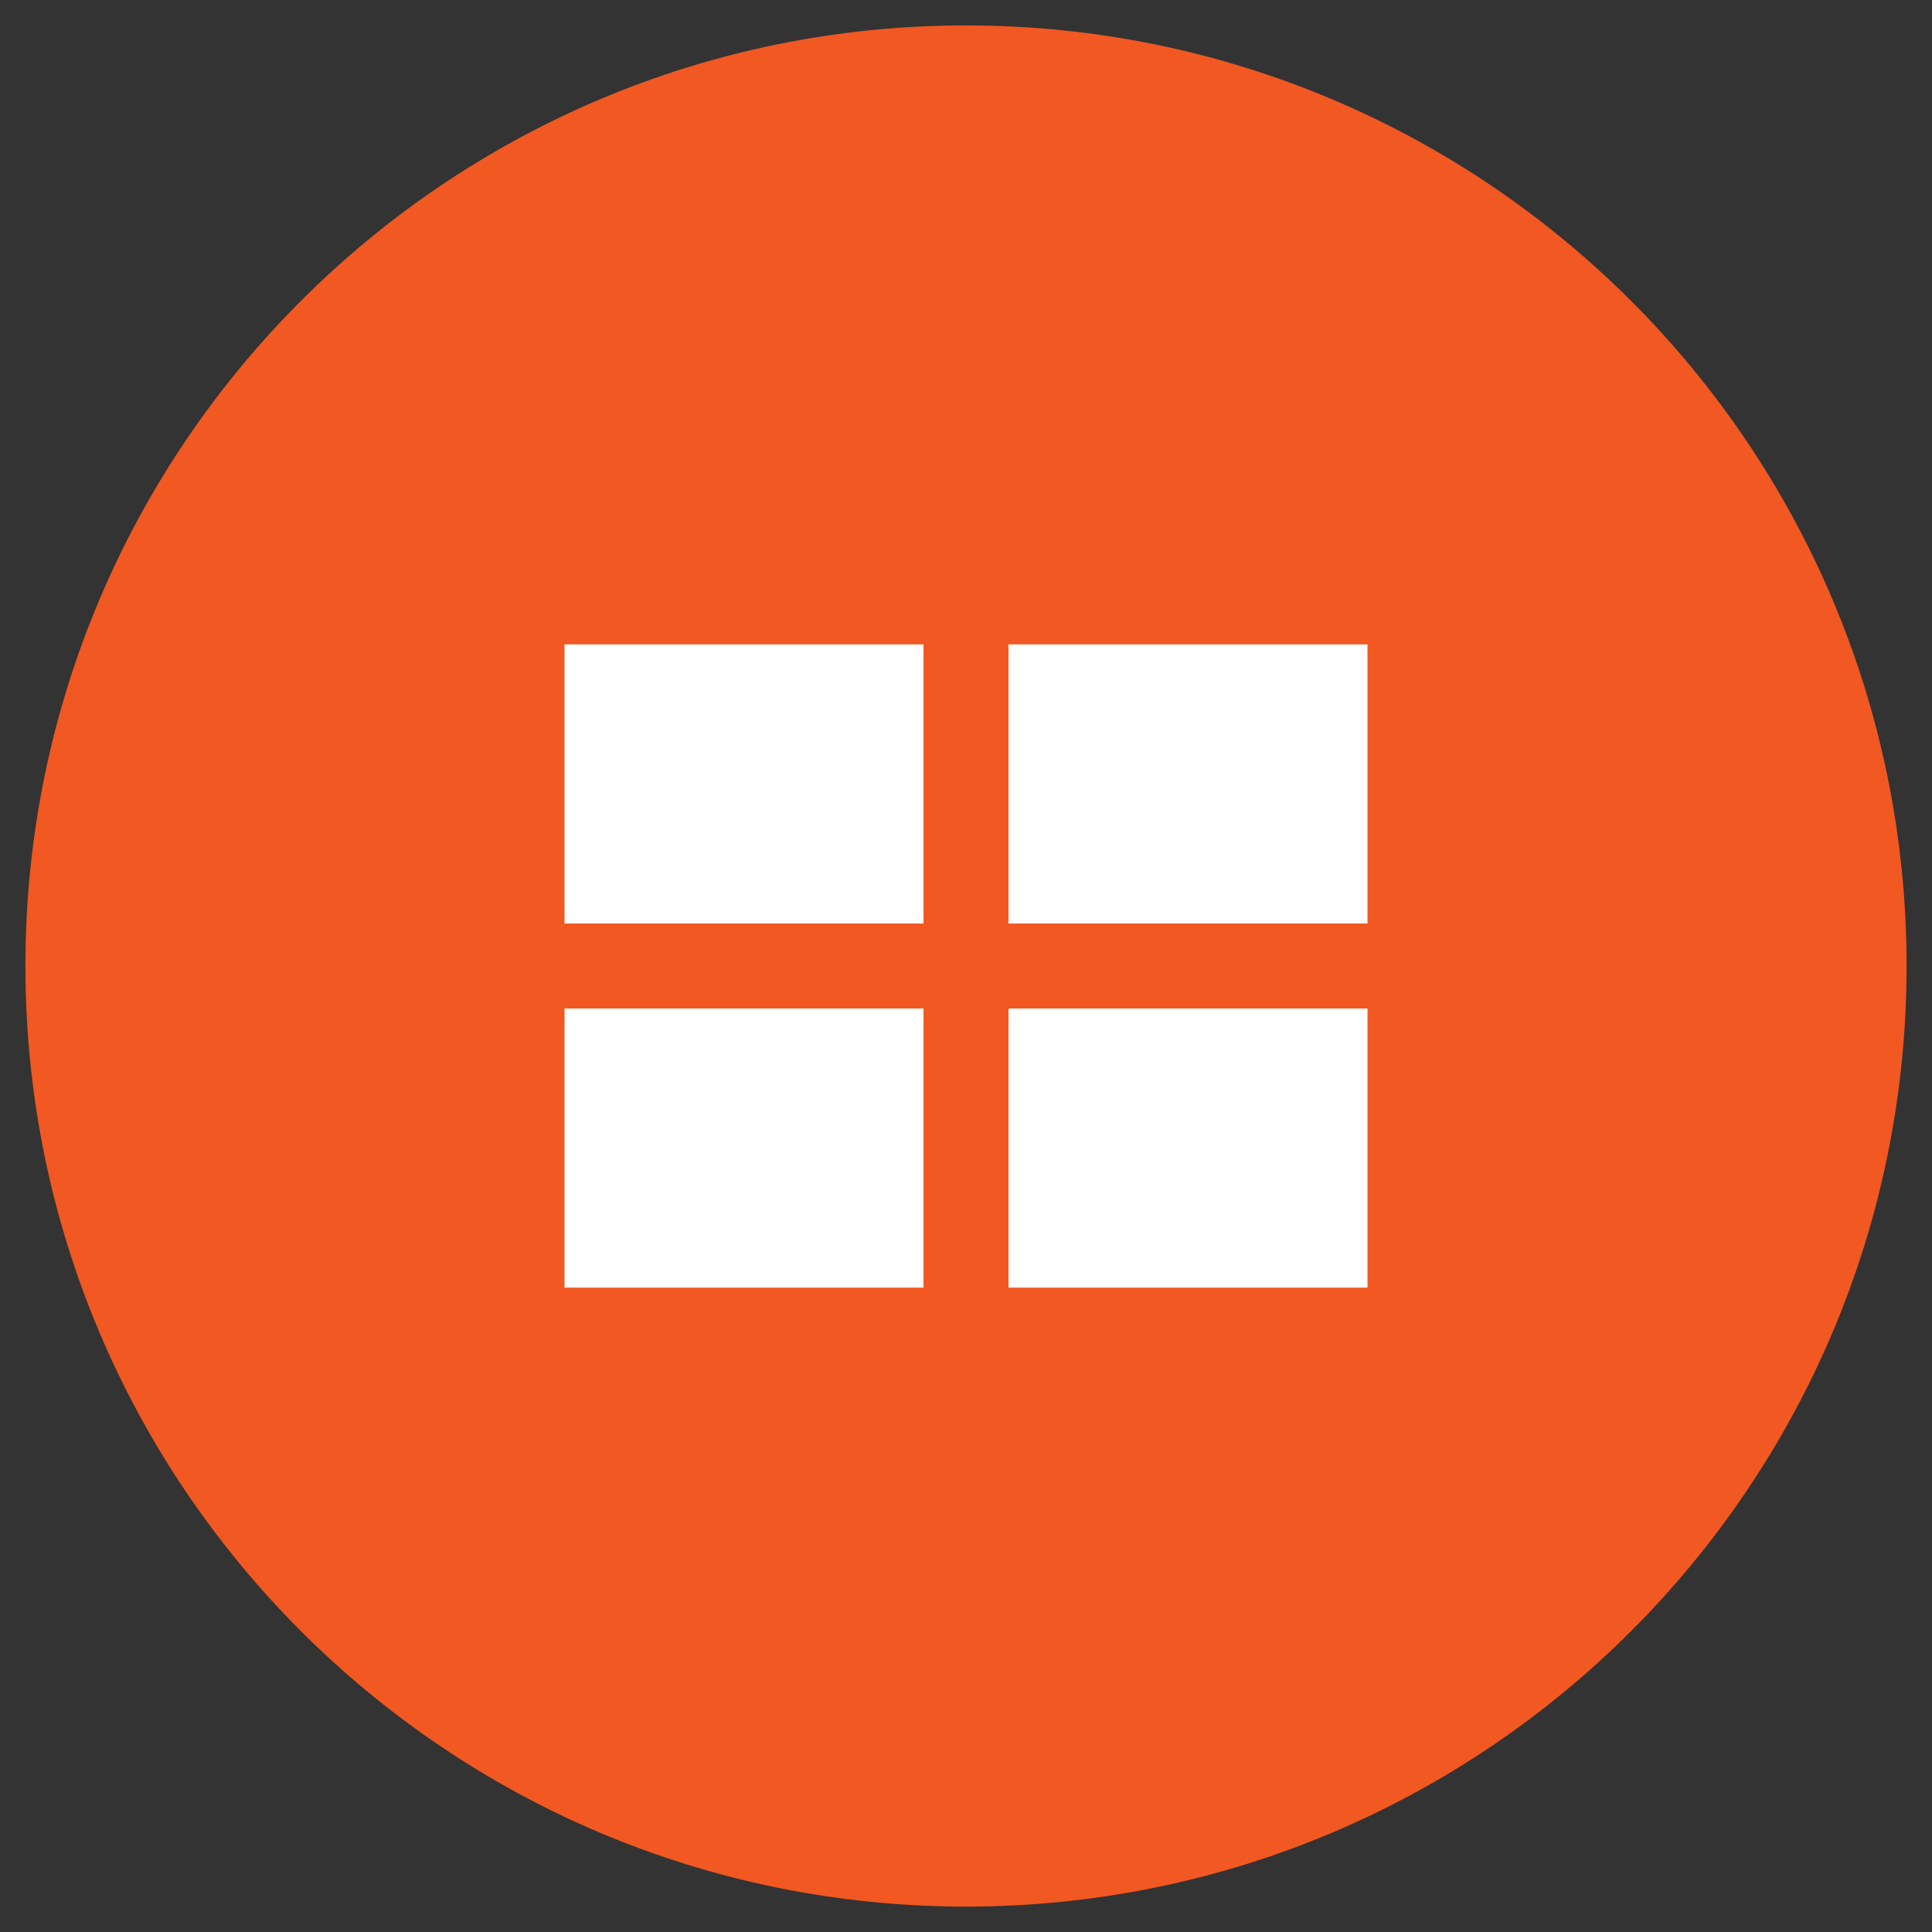
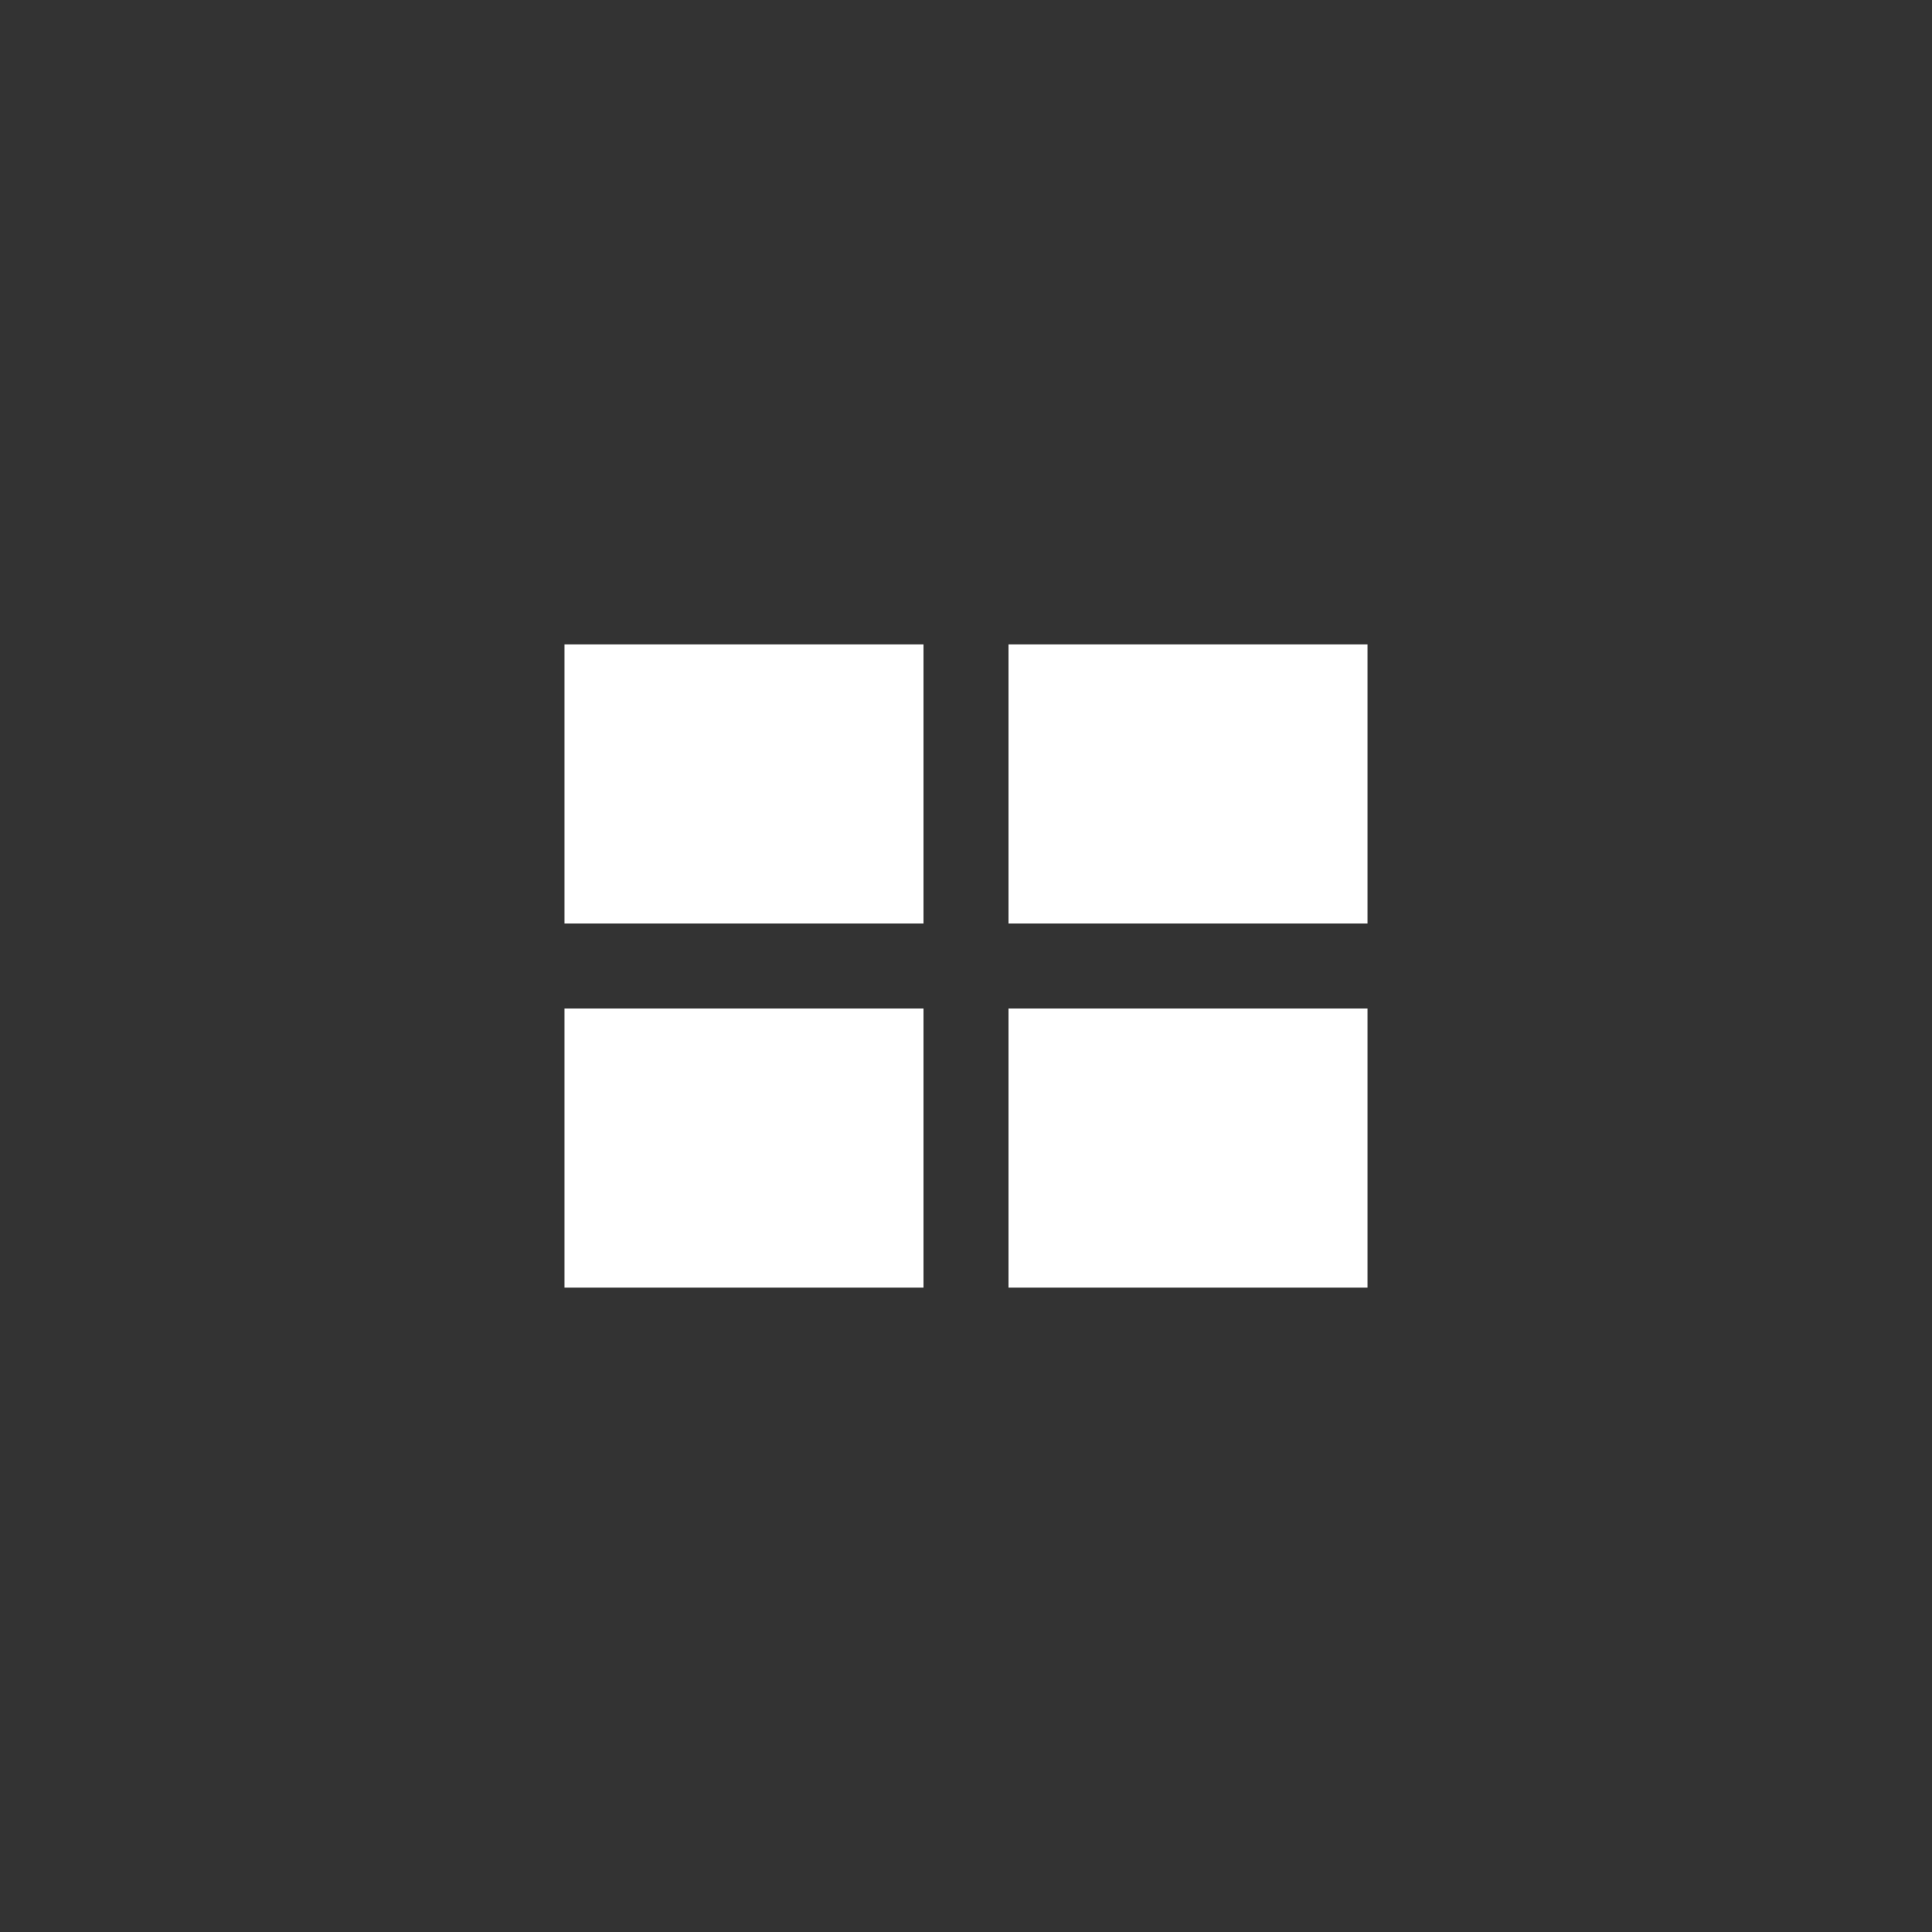
<svg xmlns="http://www.w3.org/2000/svg" width="80" zoomAndPan="magnify" viewBox="0 0 60 60" height="80" preserveAspectRatio="xMidYMid meet" version="1.0">
  <rect x="0" y="0" width="60" height="60" fill="#333333" stroke="none" />
  <defs>
    <clipPath id="5155e6a7a9">
-       <path d="M 0.789 0.789 L 59.211 0.789 L 59.211 59.211 L 0.789 59.211 Z M 0.789 0.789 " clip-rule="nonzero" />
-     </clipPath>
+       </clipPath>
    <clipPath id="6c06b1d760">
      <path d="M 30 0.789 C 13.867 0.789 0.789 13.867 0.789 30 C 0.789 46.133 13.867 59.211 30 59.211 C 46.133 59.211 59.211 46.133 59.211 30 C 59.211 13.867 46.133 0.789 30 0.789 Z M 30 0.789 " clip-rule="nonzero" />
    </clipPath>
    <clipPath id="a676569cdb">
-       <path d="M 0.789 0.789 L 59.211 0.789 L 59.211 59.211 L 0.789 59.211 Z M 0.789 0.789 " clip-rule="nonzero" />
+       <path d="M 0.789 0.789 L 59.211 0.789 L 59.211 59.211 L 0.789 59.211 M 0.789 0.789 " clip-rule="nonzero" />
    </clipPath>
    <clipPath id="8a7f6593aa">
      <path d="M 30 0.789 C 13.867 0.789 0.789 13.867 0.789 30 C 0.789 46.133 13.867 59.211 30 59.211 C 46.133 59.211 59.211 46.133 59.211 30 C 59.211 13.867 46.133 0.789 30 0.789 Z M 30 0.789 " clip-rule="nonzero" />
    </clipPath>
    <clipPath id="b05170da42">
      <rect x="0" width="60" y="0" height="60" />
    </clipPath>
  </defs>
  <g clip-path="url(#5155e6a7a9)">
    <g clip-path="url(#6c06b1d760)">
      <g transform="matrix(1, 0, 0, 1, 0, -0)">
        <g clip-path="url(#b05170da42)">
          <g clip-path="url(#a676569cdb)">
            <g clip-path="url(#8a7f6593aa)">
              <path fill="#f15822" d="M 0.789 0.789 L 59.211 0.789 L 59.211 59.211 L 0.789 59.211 Z M 0.789 0.789 " fill-opacity="1" fill-rule="nonzero" />
            </g>
          </g>
        </g>
      </g>
    </g>
  </g>
  <path fill="#ffffff" d="M 31.32 20.012 L 42.469 20.012 L 42.469 28.68 L 31.32 28.68 Z M 31.32 20.012 " fill-opacity="1" fill-rule="nonzero" />
  <path fill="#ffffff" d="M 31.32 31.32 L 42.469 31.32 L 42.469 39.988 L 31.32 39.988 Z M 31.32 31.32 " fill-opacity="1" fill-rule="nonzero" />
  <path fill="#ffffff" d="M 17.531 20.012 L 28.68 20.012 L 28.68 28.68 L 17.531 28.68 Z M 17.531 20.012 " fill-opacity="1" fill-rule="nonzero" />
  <path fill="#ffffff" d="M 17.531 31.32 L 28.68 31.32 L 28.68 39.988 L 17.531 39.988 Z M 17.531 31.32 " fill-opacity="1" fill-rule="nonzero" />
</svg>